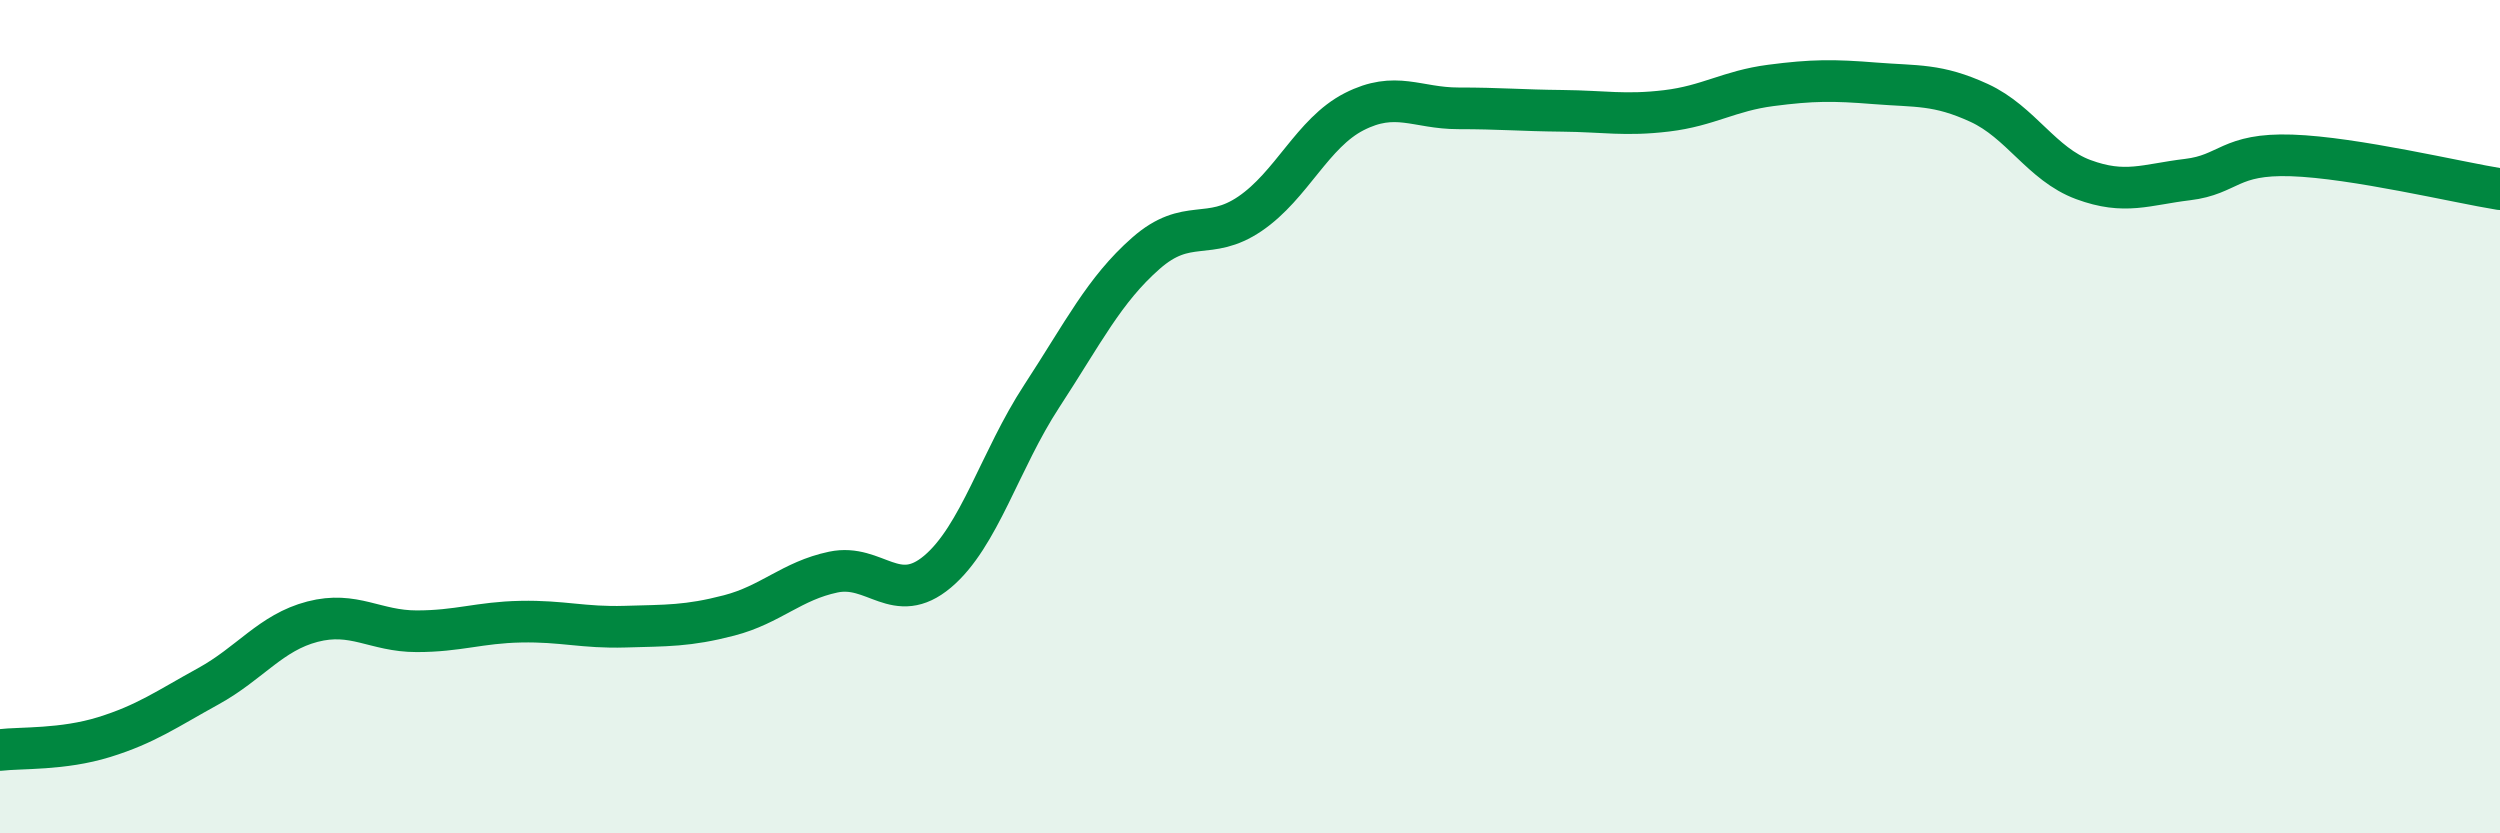
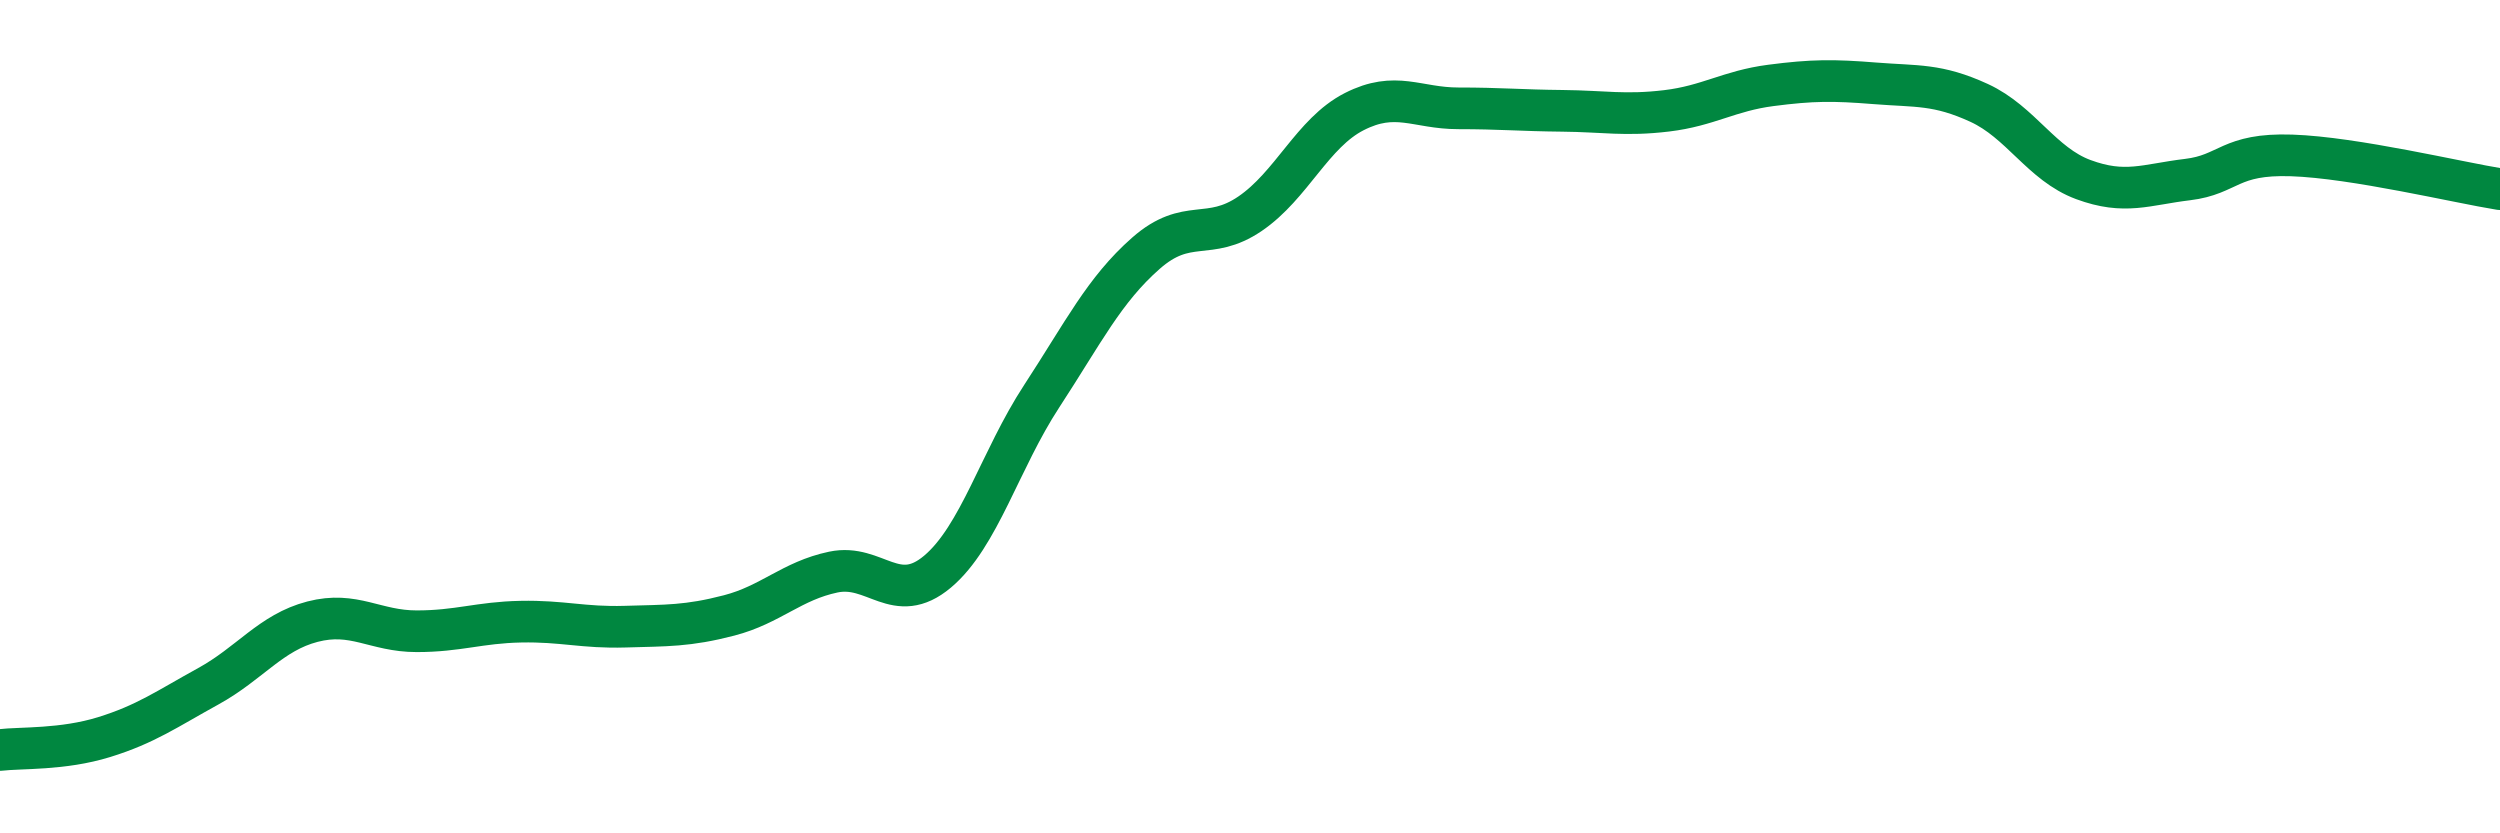
<svg xmlns="http://www.w3.org/2000/svg" width="60" height="20" viewBox="0 0 60 20">
-   <path d="M 0,18 C 0.5,17.94 1.5,18 2.5,17.69 C 3.5,17.38 4,17.02 5,16.47 C 6,15.92 6.5,15.18 7.5,14.92 C 8.5,14.66 9,15.15 10,15.15 C 11,15.15 11.5,14.94 12.5,14.92 C 13.5,14.9 14,15.07 15,15.04 C 16,15.01 16.5,15.03 17.5,14.77 C 18.5,14.51 19,13.94 20,13.73 C 21,13.52 21.5,14.56 22.5,13.72 C 23.5,12.88 24,11.04 25,9.51 C 26,7.98 26.5,6.96 27.5,6.08 C 28.5,5.2 29,5.81 30,5.13 C 31,4.45 31.5,3.19 32.5,2.68 C 33.5,2.17 34,2.6 35,2.6 C 36,2.6 36.5,2.65 37.5,2.66 C 38.5,2.67 39,2.78 40,2.66 C 41,2.54 41.5,2.18 42.5,2.05 C 43.5,1.92 44,1.92 45,2 C 46,2.08 46.5,2.01 47.5,2.47 C 48.5,2.93 49,3.94 50,4.31 C 51,4.68 51.5,4.43 52.5,4.31 C 53.5,4.19 53.5,3.68 55,3.73 C 56.5,3.78 59,4.38 60,4.54L60 20L0 20Z" fill="#008740" opacity="0.1" stroke-linecap="round" stroke-linejoin="round" />
  <path d="M 0,18 C 0.5,17.94 1.5,18 2.5,17.69 C 3.5,17.38 4,17.02 5,16.47 C 6,15.92 6.5,15.18 7.5,14.92 C 8.5,14.66 9,15.15 10,15.15 C 11,15.15 11.5,14.94 12.5,14.92 C 13.5,14.9 14,15.07 15,15.04 C 16,15.01 16.5,15.03 17.5,14.77 C 18.5,14.51 19,13.94 20,13.73 C 21,13.52 21.5,14.56 22.5,13.72 C 23.5,12.88 24,11.04 25,9.51 C 26,7.98 26.5,6.96 27.5,6.08 C 28.5,5.2 29,5.81 30,5.13 C 31,4.45 31.5,3.19 32.5,2.68 C 33.5,2.17 34,2.6 35,2.6 C 36,2.6 36.5,2.65 37.5,2.66 C 38.5,2.67 39,2.78 40,2.66 C 41,2.54 41.5,2.18 42.5,2.05 C 43.5,1.92 44,1.92 45,2 C 46,2.08 46.5,2.01 47.5,2.47 C 48.5,2.93 49,3.94 50,4.31 C 51,4.68 51.5,4.43 52.5,4.31 C 53.5,4.19 53.5,3.68 55,3.73 C 56.5,3.78 59,4.38 60,4.54" stroke="#008740" stroke-width="1" fill="none" stroke-linecap="round" stroke-linejoin="round" />
</svg>